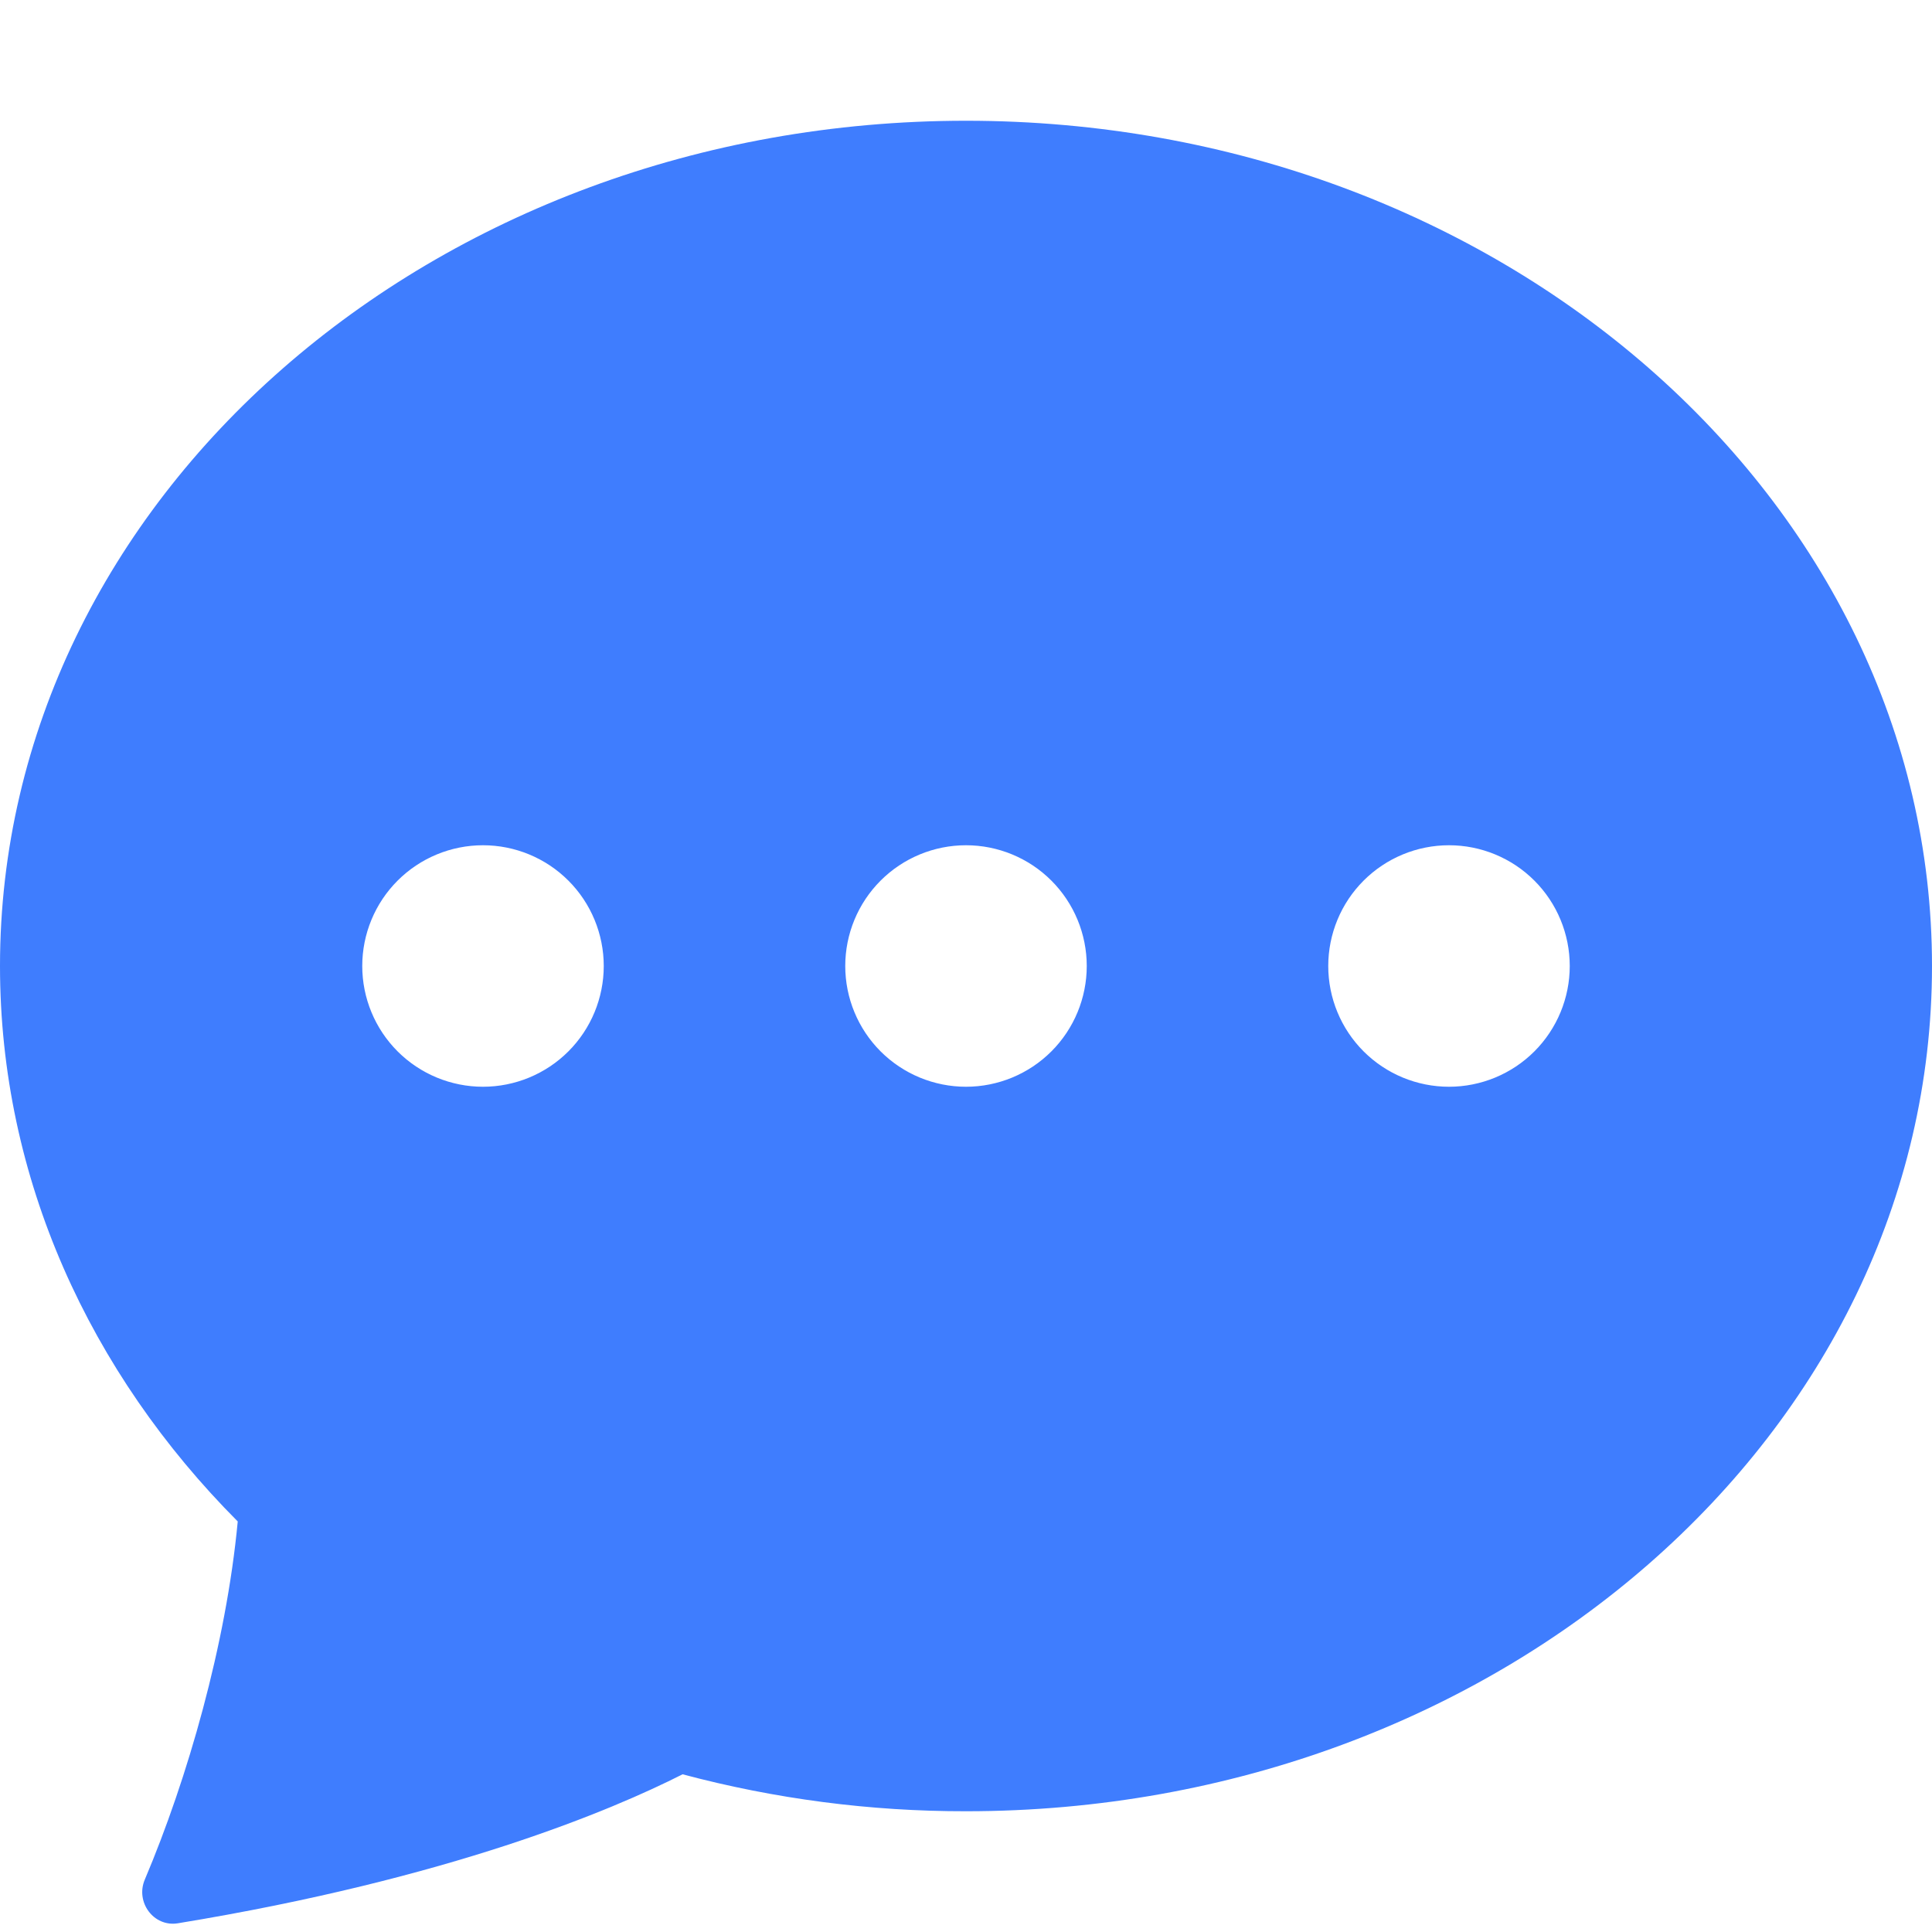
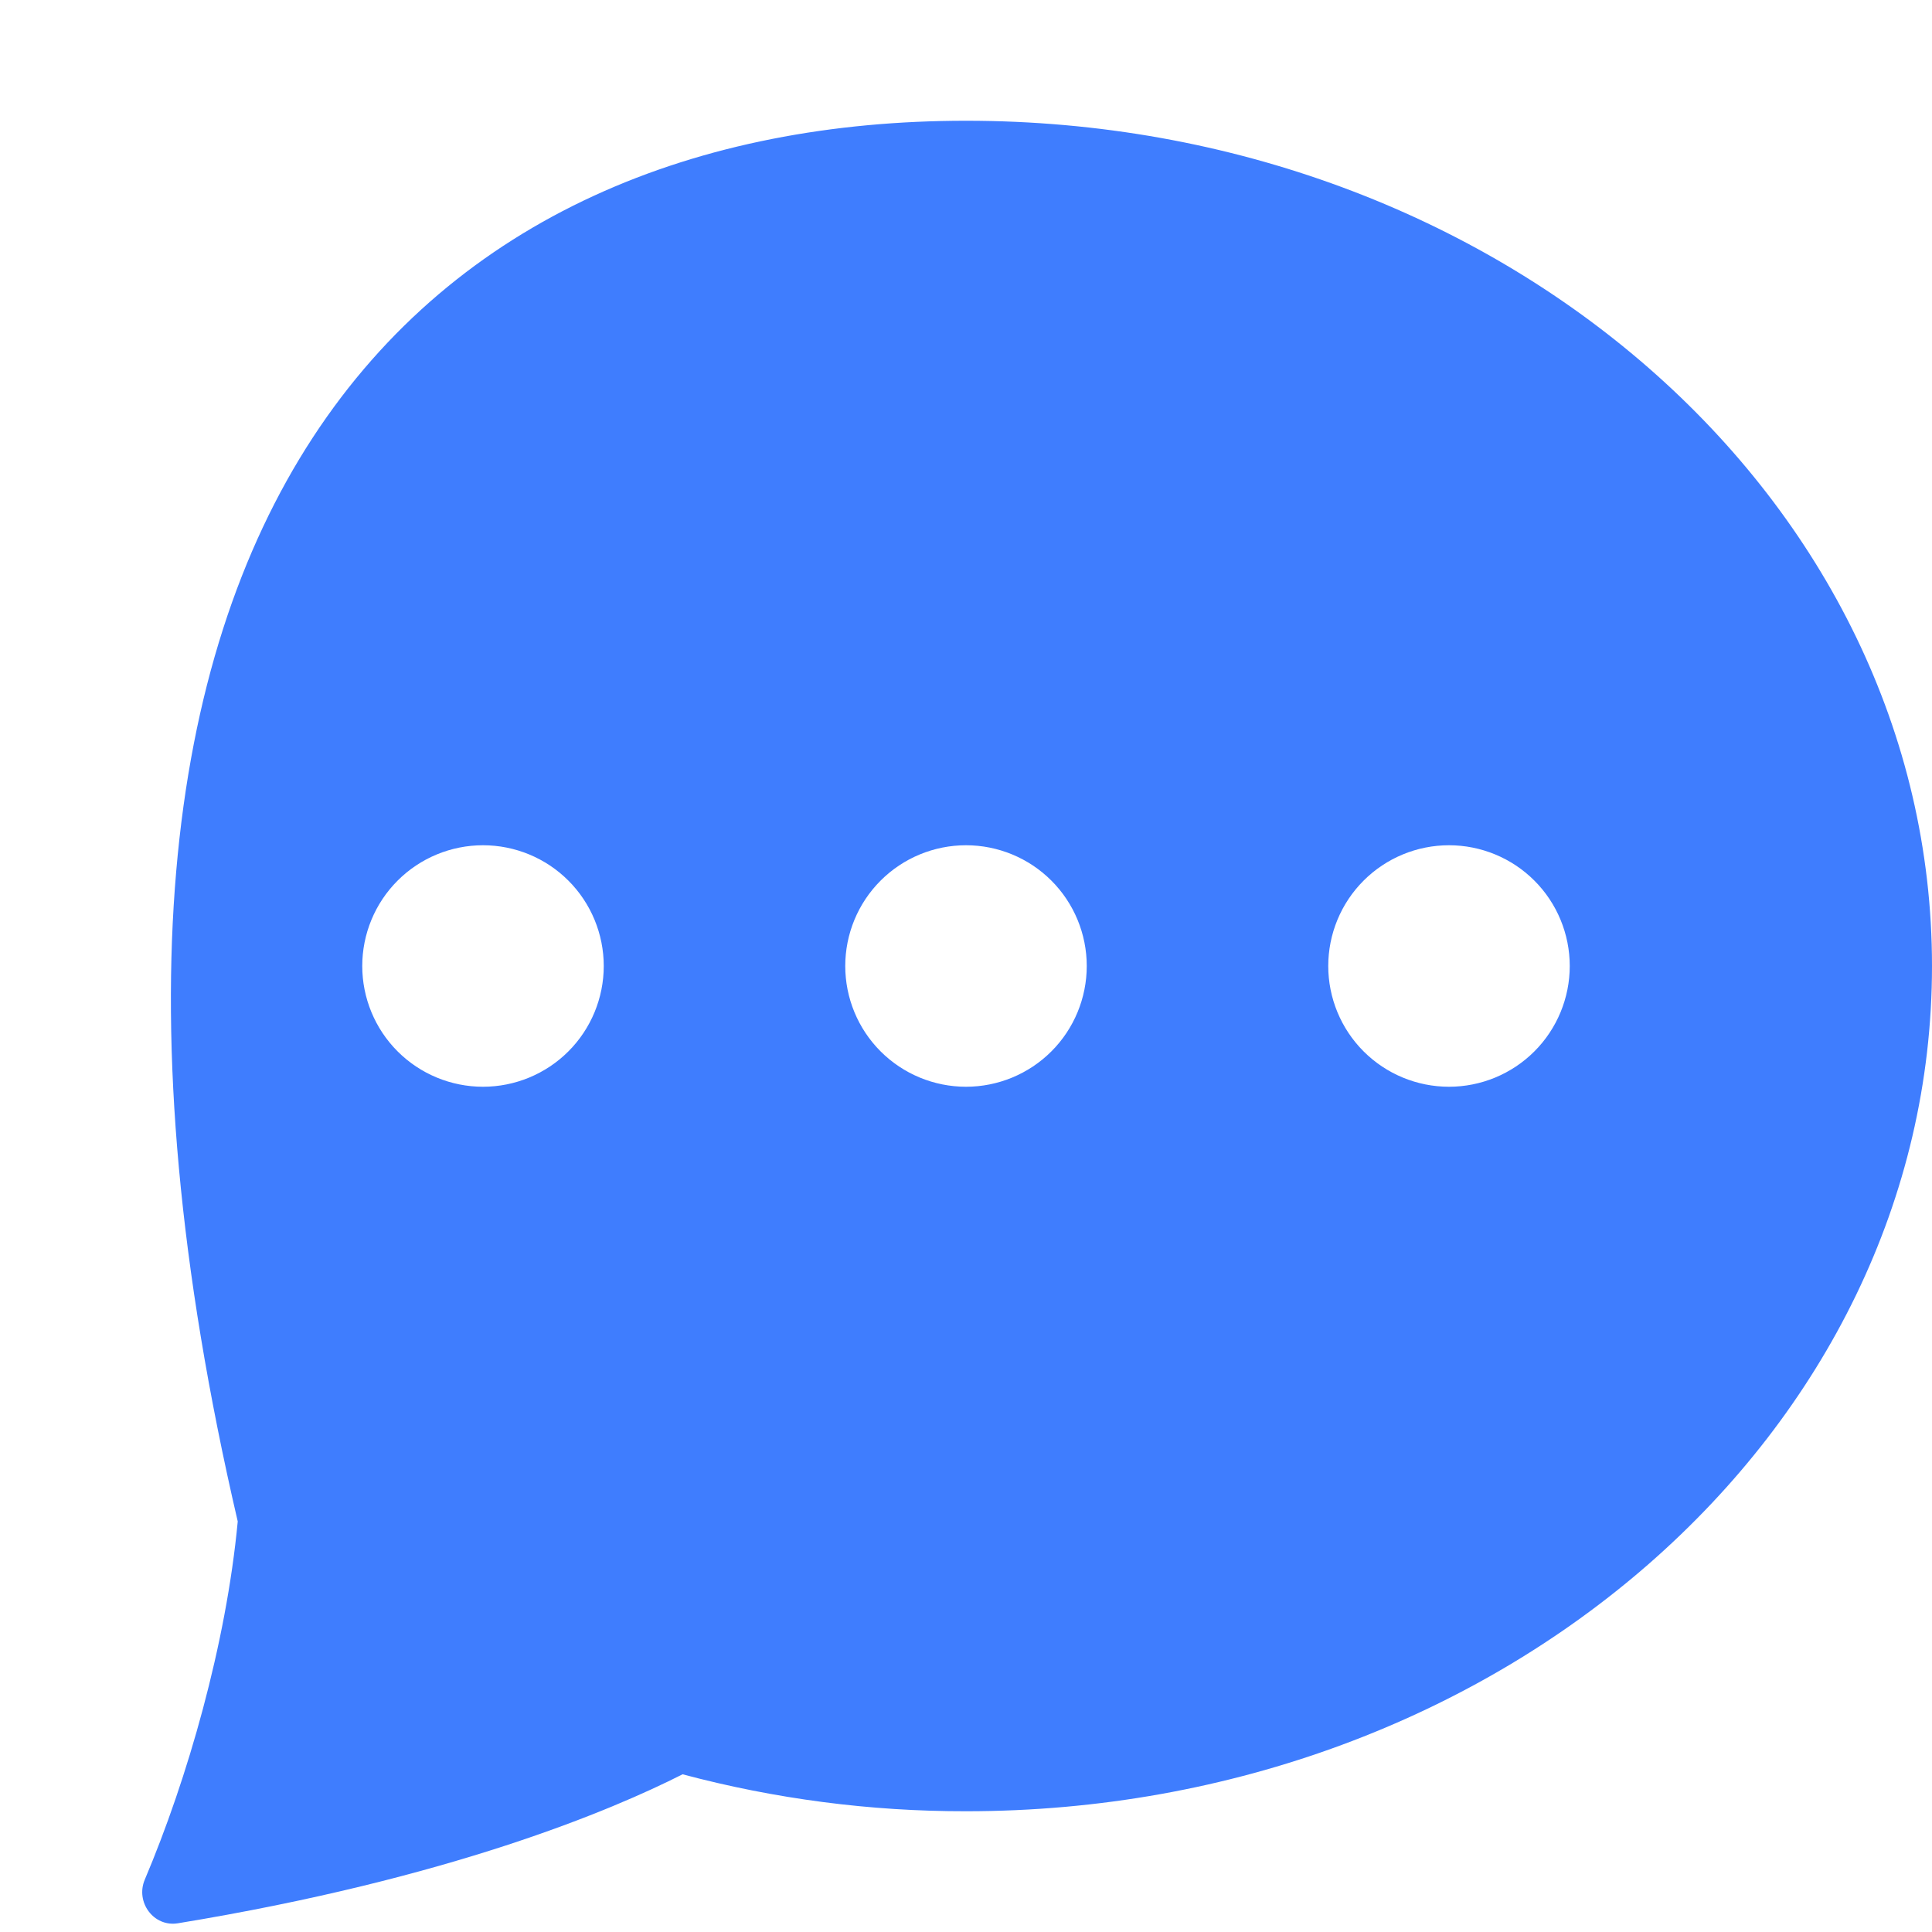
<svg xmlns="http://www.w3.org/2000/svg" width="56" height="56" viewBox="0 0 56 56" fill="none">
-   <path d="M56 28C56 41.531 43.463 52.5 28 52.5C25.227 52.504 22.465 52.144 19.785 51.429C17.741 52.465 13.048 54.453 5.152 55.748C4.452 55.86 3.92 55.132 4.197 54.481C5.436 51.555 6.556 47.656 6.891 44.1C2.604 39.795 0 34.16 0 28C0 14.469 12.537 3.5 28 3.5C43.463 3.5 56 14.469 56 28ZM17.5 28C17.5 27.072 17.131 26.181 16.475 25.525C15.819 24.869 14.928 24.5 14 24.5C13.072 24.5 12.181 24.869 11.525 25.525C10.869 26.181 10.5 27.072 10.5 28C10.5 28.928 10.869 29.819 11.525 30.475C12.181 31.131 13.072 31.5 14 31.5C14.928 31.5 15.819 31.131 16.475 30.475C17.131 29.819 17.5 28.928 17.5 28V28ZM31.5 28C31.5 27.072 31.131 26.181 30.475 25.525C29.819 24.869 28.928 24.5 28 24.5C27.072 24.5 26.181 24.869 25.525 25.525C24.869 26.181 24.5 27.072 24.5 28C24.5 28.928 24.869 29.819 25.525 30.475C26.181 31.131 27.072 31.5 28 31.5C28.928 31.5 29.819 31.131 30.475 30.475C31.131 29.819 31.5 28.928 31.5 28V28ZM42 31.5C42.928 31.5 43.819 31.131 44.475 30.475C45.131 29.819 45.5 28.928 45.5 28C45.5 27.072 45.131 26.181 44.475 25.525C43.819 24.869 42.928 24.5 42 24.5C41.072 24.5 40.181 24.869 39.525 25.525C38.869 26.181 38.5 27.072 38.5 28C38.5 28.928 38.869 29.819 39.525 30.475C40.181 31.131 41.072 31.5 42 31.5V31.5Z" fill="#3F7DFE" />
+   <path d="M56 28C56 41.531 43.463 52.5 28 52.5C25.227 52.504 22.465 52.144 19.785 51.429C17.741 52.465 13.048 54.453 5.152 55.748C4.452 55.86 3.92 55.132 4.197 54.481C5.436 51.555 6.556 47.656 6.891 44.1C0 14.469 12.537 3.5 28 3.5C43.463 3.5 56 14.469 56 28ZM17.5 28C17.5 27.072 17.131 26.181 16.475 25.525C15.819 24.869 14.928 24.5 14 24.5C13.072 24.5 12.181 24.869 11.525 25.525C10.869 26.181 10.5 27.072 10.5 28C10.5 28.928 10.869 29.819 11.525 30.475C12.181 31.131 13.072 31.5 14 31.5C14.928 31.5 15.819 31.131 16.475 30.475C17.131 29.819 17.5 28.928 17.5 28V28ZM31.5 28C31.5 27.072 31.131 26.181 30.475 25.525C29.819 24.869 28.928 24.5 28 24.5C27.072 24.5 26.181 24.869 25.525 25.525C24.869 26.181 24.5 27.072 24.5 28C24.5 28.928 24.869 29.819 25.525 30.475C26.181 31.131 27.072 31.5 28 31.5C28.928 31.5 29.819 31.131 30.475 30.475C31.131 29.819 31.5 28.928 31.5 28V28ZM42 31.5C42.928 31.5 43.819 31.131 44.475 30.475C45.131 29.819 45.5 28.928 45.5 28C45.5 27.072 45.131 26.181 44.475 25.525C43.819 24.869 42.928 24.5 42 24.5C41.072 24.5 40.181 24.869 39.525 25.525C38.869 26.181 38.5 27.072 38.5 28C38.5 28.928 38.869 29.819 39.525 30.475C40.181 31.131 41.072 31.5 42 31.5V31.5Z" fill="#3F7DFE" />
</svg>